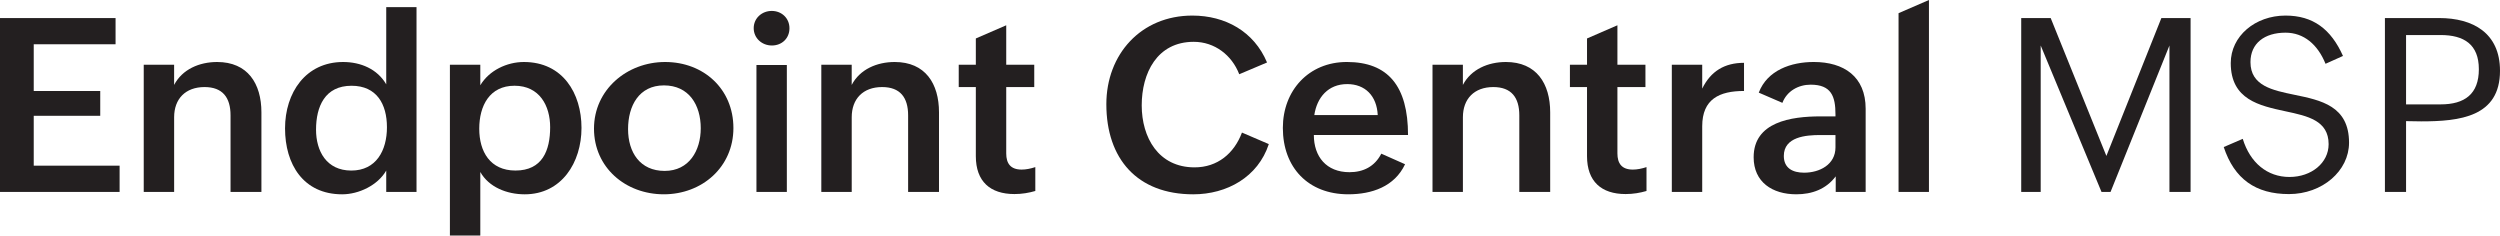
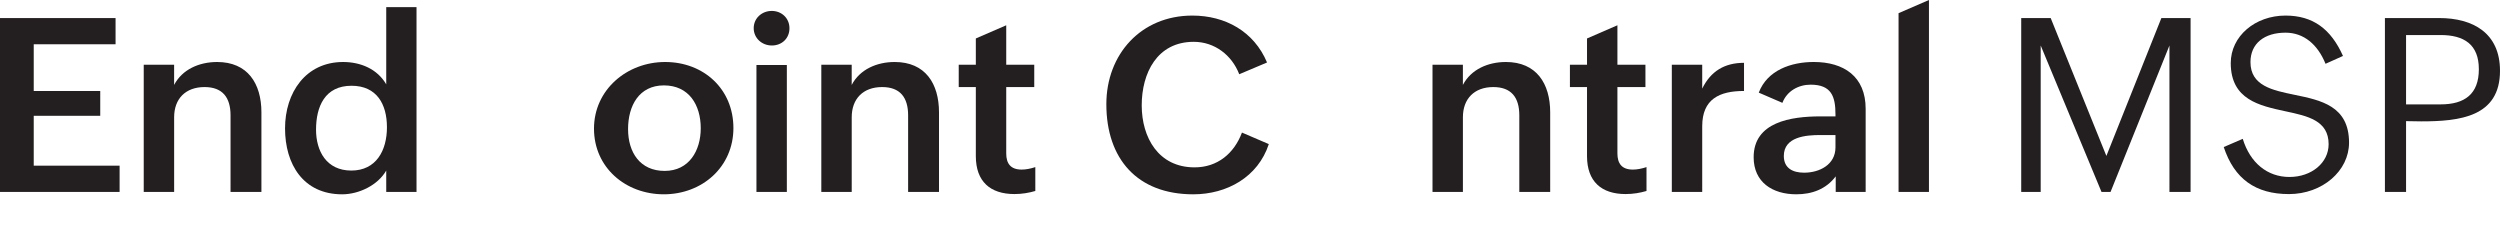
<svg xmlns="http://www.w3.org/2000/svg" id="Layer_2" data-name="Layer 2" viewBox="0 0 1558.44 146.81">
  <defs>
    <style>
      .cls-1 {
        fill: #231f20;
      }
    </style>
  </defs>
  <g id="Layer_1-2" data-name="Layer 1">
    <g>
      <path class="cls-1" d="m0,11.25h72.04v16.36H21.03v29.1h41.46v15.47H21.03v31.09h53.53v16.36H0V11.25Z" />
      <path class="cls-1" d="m89.59,40.35h18.95v12.59c5.11-9.77,15.77-14.29,26.8-14.29,19.03,0,27.62,13.4,27.62,31.39v49.6h-19.25v-47.75c0-11.11-4.96-17.62-16.21-17.62-11.92,0-18.95,7.4-18.95,18.8v46.57h-18.95V40.35Z" />
      <path class="cls-1" d="m240.77,106.32c-5.26,9.18-17.1,14.81-27.47,14.81-24.28,0-35.61-18.8-35.61-41.09s12.88-41.39,36.2-41.39c10.96,0,21.32,4.37,26.88,13.92V4.44h18.88v115.2h-18.88v-13.33Zm.44-27.02c0-14.36-6.37-25.84-22.06-25.84-16.58,0-22.14,12.88-22.14,27.39,0,13.33,6.52,25.47,21.99,25.47s22.21-12.44,22.21-27.02Z" />
-       <path class="cls-1" d="m280.46,40.35h18.95v12.81c5.48-9.25,16.58-14.51,27.17-14.51,24.21,0,35.91,19.47,35.91,41.09s-12.44,41.39-35.39,41.39c-11.11,0-22.36-4.44-27.69-13.92v39.61h-18.95V40.35Zm62.49,38.94c0-13.4-6.66-25.84-22.21-25.84s-21.99,12.51-21.99,26.8,6.81,26.06,22.58,26.06c16.73,0,21.62-12.44,21.62-27.02Z" />
      <path class="cls-1" d="m414.62,38.65c24.06,0,42.57,16.88,42.57,41.16s-19.47,41.31-43.38,41.31-43.53-16.73-43.53-40.94,20.51-41.53,44.35-41.53Zm22.21,41.31c0-14.58-7.4-26.73-22.95-26.73s-22.36,12.73-22.36,27.25,7.48,26.06,22.8,26.06,22.51-12.73,22.51-26.58Z" />
      <path class="cls-1" d="m481.1,6.81c6.15,0,11.03,4.52,11.03,10.81s-4.74,10.74-10.96,10.74-11.33-4.59-11.33-10.81,5.11-10.74,11.25-10.74Zm-9.55,33.69h18.95v79.14h-18.95V40.5Z" />
      <path class="cls-1" d="m511.98,40.35h18.95v12.59c5.11-9.77,15.77-14.29,26.8-14.29,19.03,0,27.62,13.4,27.62,31.39v49.6h-19.25v-47.75c0-11.11-4.96-17.62-16.21-17.62-11.92,0-18.95,7.4-18.95,18.8v46.57h-18.95V40.35Z" />
      <path class="cls-1" d="m645.4,119.05c-4.07,1.18-8.29,1.92-13.03,1.92-15.1,0-24.06-7.85-24.06-23.62v-43.09h-10.66v-13.92h10.66v-16.36l18.95-8.22v24.58h17.47v13.92h-17.47v41.39c0,6.22,2.67,10.07,9.62,10.07,2.67,0,5.63-.59,8.51-1.55v14.88Z" />
      <path class="cls-1" d="m790.95,89.81c-6.74,20.58-26.13,31.32-47.09,31.32-34.95,0-54.19-22.14-54.19-56.19,0-31.1,21.62-55.23,53.6-55.23,20.51,0,38.42,9.85,46.57,29.24l-17.33,7.33c-4.59-11.92-15.33-20.21-28.36-20.21-22.95,0-32.43,19.62-32.43,39.61s10.37,38.65,32.95,38.65c14.29,0,24.65-8.66,29.54-21.69l16.73,7.18Z" />
-       <path class="cls-1" d="m875.88,102.39c-6.59,13.99-20.8,18.73-35.39,18.73-25.02,0-40.79-16.73-40.79-41.39,0-23.25,16.07-41.09,39.9-41.09,25.62,0,38.13,14.96,38.13,45.53h-58.71c0,13.4,7.77,23.17,22.21,23.17,8.59,0,15.7-3.48,19.84-11.55l14.81,6.59Zm-17.03-30.65c-.59-11.99-7.85-19.32-19.03-19.32-11.92,0-18.88,8.37-20.51,19.32h39.54Z" />
      <path class="cls-1" d="m892.98,40.35h18.95v12.59c5.11-9.77,15.77-14.29,26.8-14.29,19.03,0,27.62,13.4,27.62,31.39v49.6h-19.25v-47.75c0-11.11-4.96-17.62-16.21-17.62-11.92,0-18.95,7.4-18.95,18.8v46.57h-18.95V40.35Z" />
      <path class="cls-1" d="m1026.4,119.05c-4.07,1.18-8.29,1.92-13.03,1.92-15.1,0-24.06-7.85-24.06-23.62v-43.09h-10.66v-13.92h10.66v-16.36l18.95-8.22v24.58h17.47v13.92h-17.47v41.39c0,6.22,2.67,10.07,9.62,10.07,2.67,0,5.63-.59,8.51-1.55v14.88Z" />
      <path class="cls-1" d="m1042.17,40.35h18.95v14.88c5.33-10.88,13.99-16.07,26.06-16.07v17.55c-15.33,0-26.06,5.04-26.06,21.99v40.94h-18.95V40.35Z" />
      <path class="cls-1" d="m1144.34,109.94c-6,8-14.81,11.18-24.58,11.18-14.88,0-26.58-7.55-26.58-23.1,0-21.99,23.25-25.47,41.68-25.47h9.33v-1.26c0-11.33-2.67-18.51-15.47-18.51-7.7,0-14.81,4-17.62,11.33l-14.73-6.37c5.33-13.99,20.14-19.1,34.28-19.1,18.73,0,32.35,9.03,32.35,29.17v51.83h-18.66v-9.7Zm-9.7-25.76c-8.74,0-22.65,1.04-22.65,13.03,0,7.63,5.55,10.44,12.66,10.44,9.62,0,19.54-5.03,19.54-15.77v-7.7h-9.55Z" />
      <path class="cls-1" d="m1183.51,8.22l18.95-8.22v119.64h-18.95V8.22Z" />
      <path class="cls-1" d="m1259.99,11.25h18.36l34.72,85.96,34.28-85.96h18.21v108.39h-13.18V28.36l-36.72,91.29h-5.63l-37.91-91.29v91.29h-12.14V11.25Z" />
      <path class="cls-1" d="m1398.08,86.55c4.59,14.96,15.33,23.77,29.1,23.77s24.43-8.81,24.43-20.43c0-14.73-12.96-17.55-26.88-20.51-16.07-3.48-34.13-7.18-34.13-30.06,0-16.81,15.25-29.61,34.13-29.61,17.18,0,28.36,8.44,35.83,25.17l-10.88,4.89c-4.89-12.07-13.55-19.4-24.95-19.4-13.1,0-21.84,6.66-21.84,18.36,0,14.81,13.84,17.55,27.39,20.36,16.58,3.41,34.06,6.96,34.06,29.84,0,17.69-16.73,32.06-37.46,32.06s-34.06-9.4-40.65-29.32l11.85-5.11Z" />
      <path class="cls-1" d="m1486.7,11.25h33.83c20.95,0,37.91,9.25,37.91,32.87,0,28.8-25.17,31.54-49.16,31.54l-9.4-.15v44.12h-13.18V11.25Zm34.72,53.82c15.03,0,23.84-6.44,23.84-21.91s-9.25-21.32-23.84-21.32h-21.54v43.24h21.54Z" />
    </g>
  </g>
</svg>